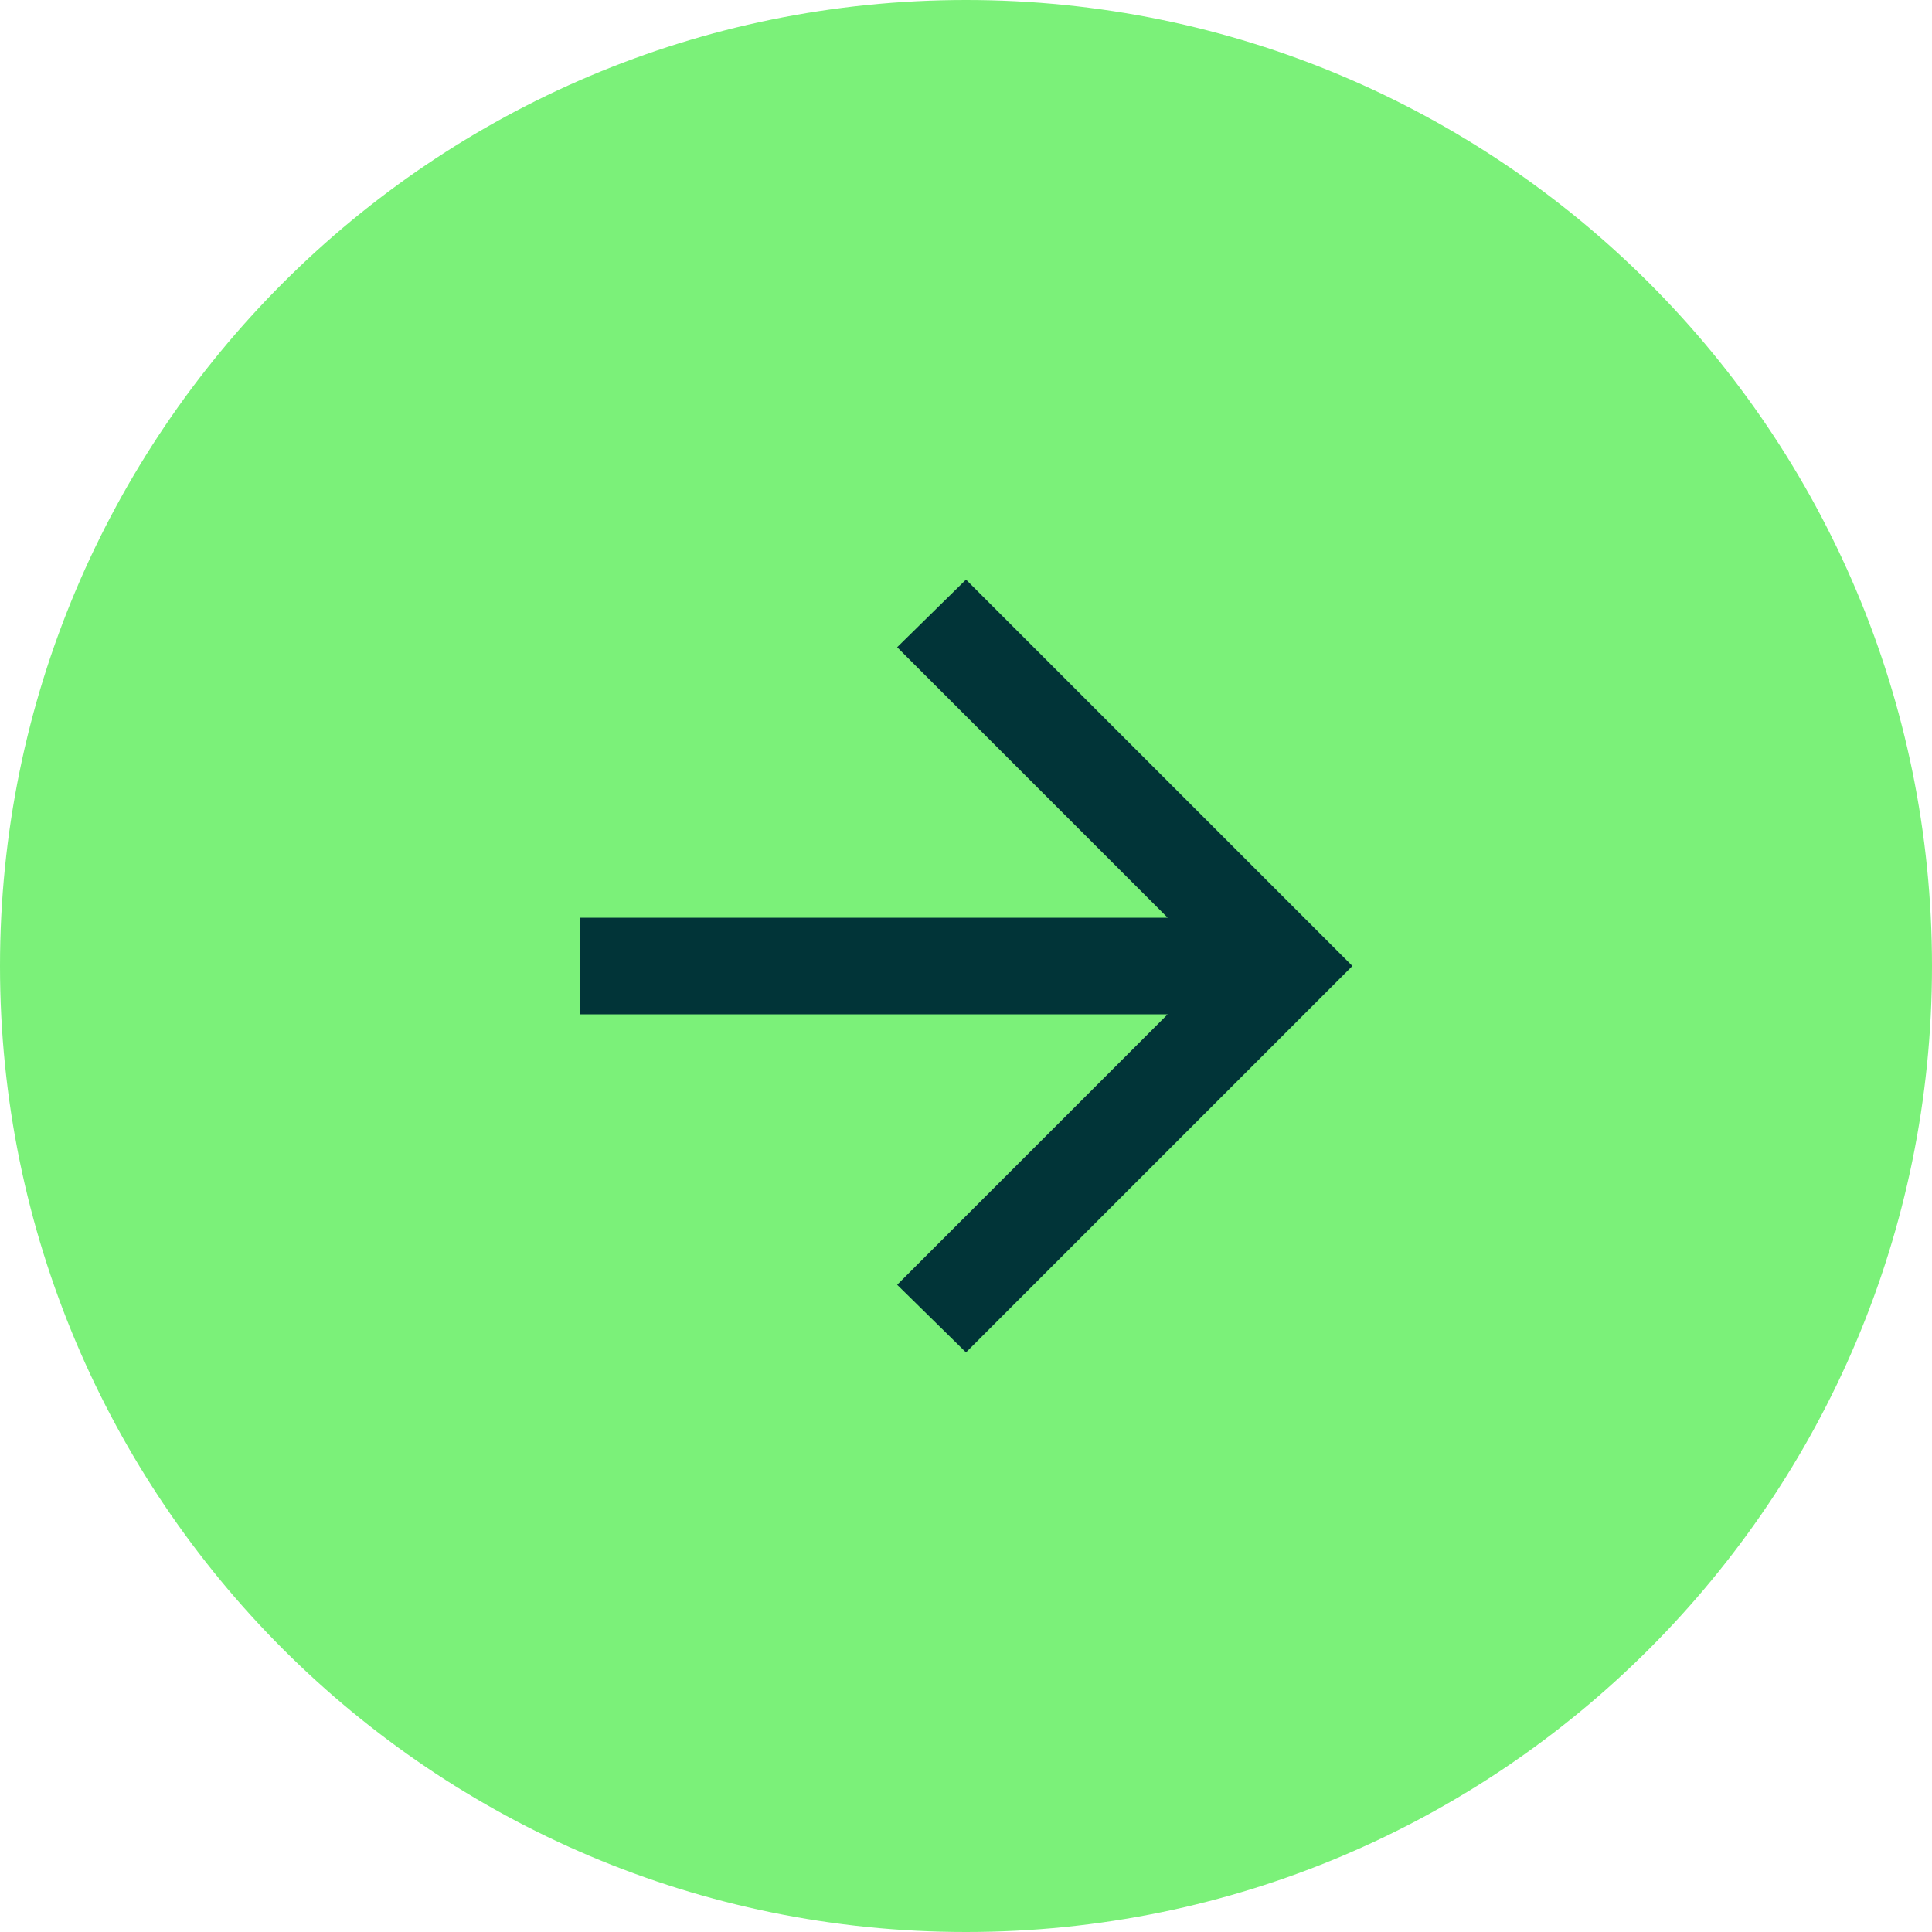
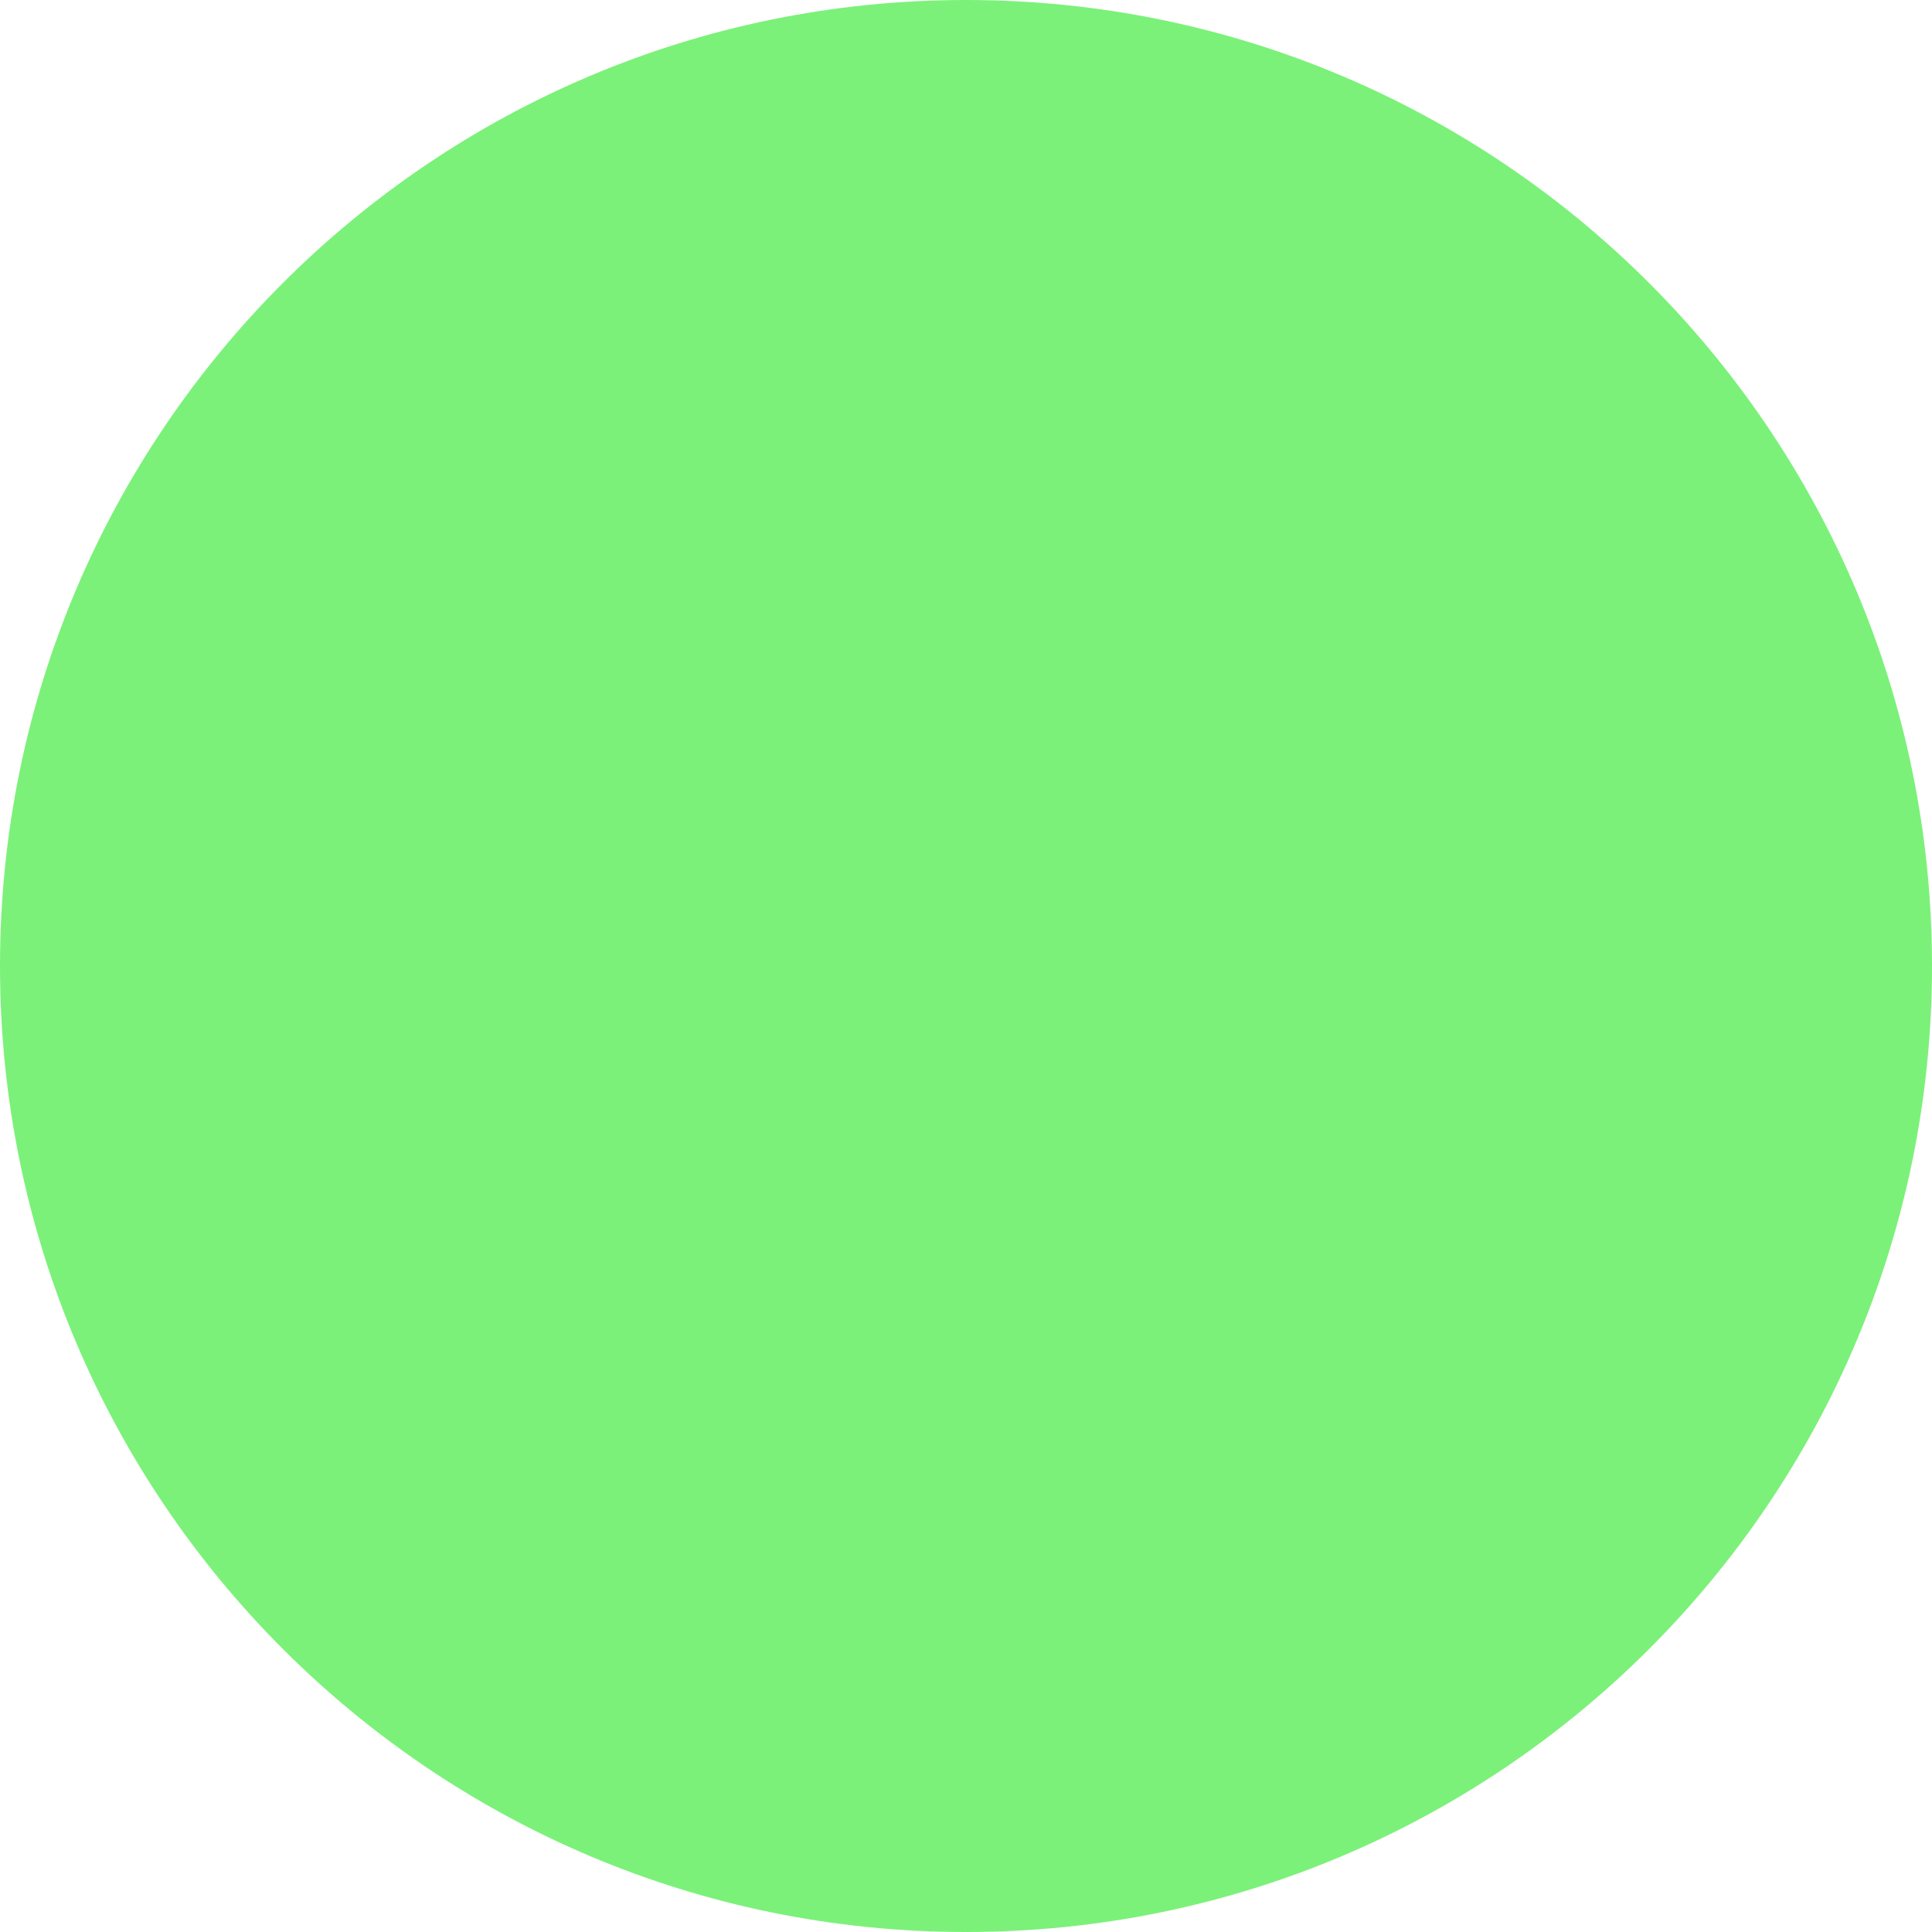
<svg xmlns="http://www.w3.org/2000/svg" width="30" height="30" viewBox="0 0 30 30" fill="none">
  <path d="M0 15C0 6.716 6.716 0 15 0C23.284 0 30 6.716 30 15C30 23.284 23.284 30 15 30C6.716 30 0 23.284 0 15Z" fill="#7BF179" />
  <mask id="mask0_151_390" style="mask-type:alpha" maskUnits="userSpaceOnUse" x="6" y="6" width="18" height="18">
-     <rect x="6" y="6" width="18" height="18" fill="#D9D9D9" />
-   </mask>
+     </mask>
  <g mask="url(#mask0_151_390)">
-     <path d="M18.131 15.75L9 15.75L9 14.25L18.131 14.25L13.931 10.05L15 9L21 15L15 21L13.931 19.95L18.131 15.75Z" fill="#013438" />
+     <path d="M18.131 15.75L9 15.75L9 14.25L18.131 14.25L13.931 10.05L15 9L21 15L13.931 19.95L18.131 15.75Z" fill="#013438" />
  </g>
</svg>